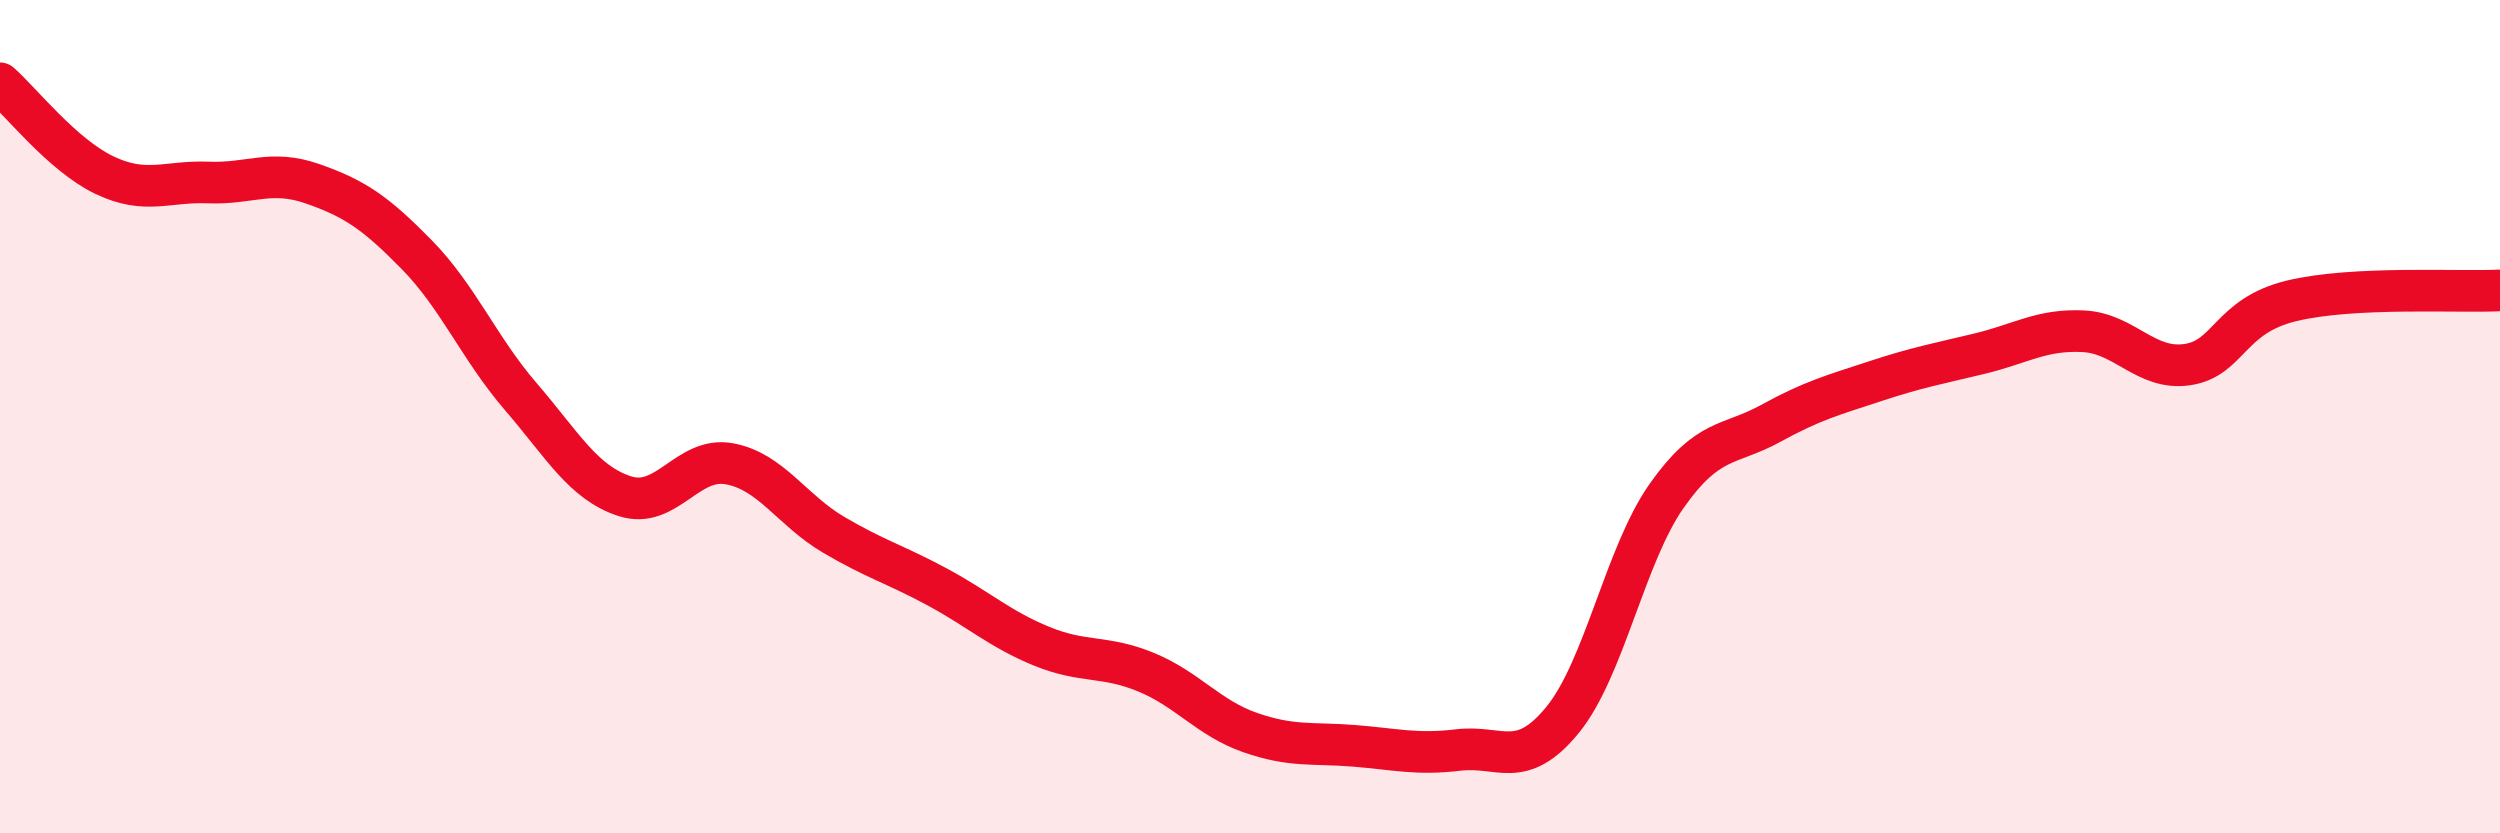
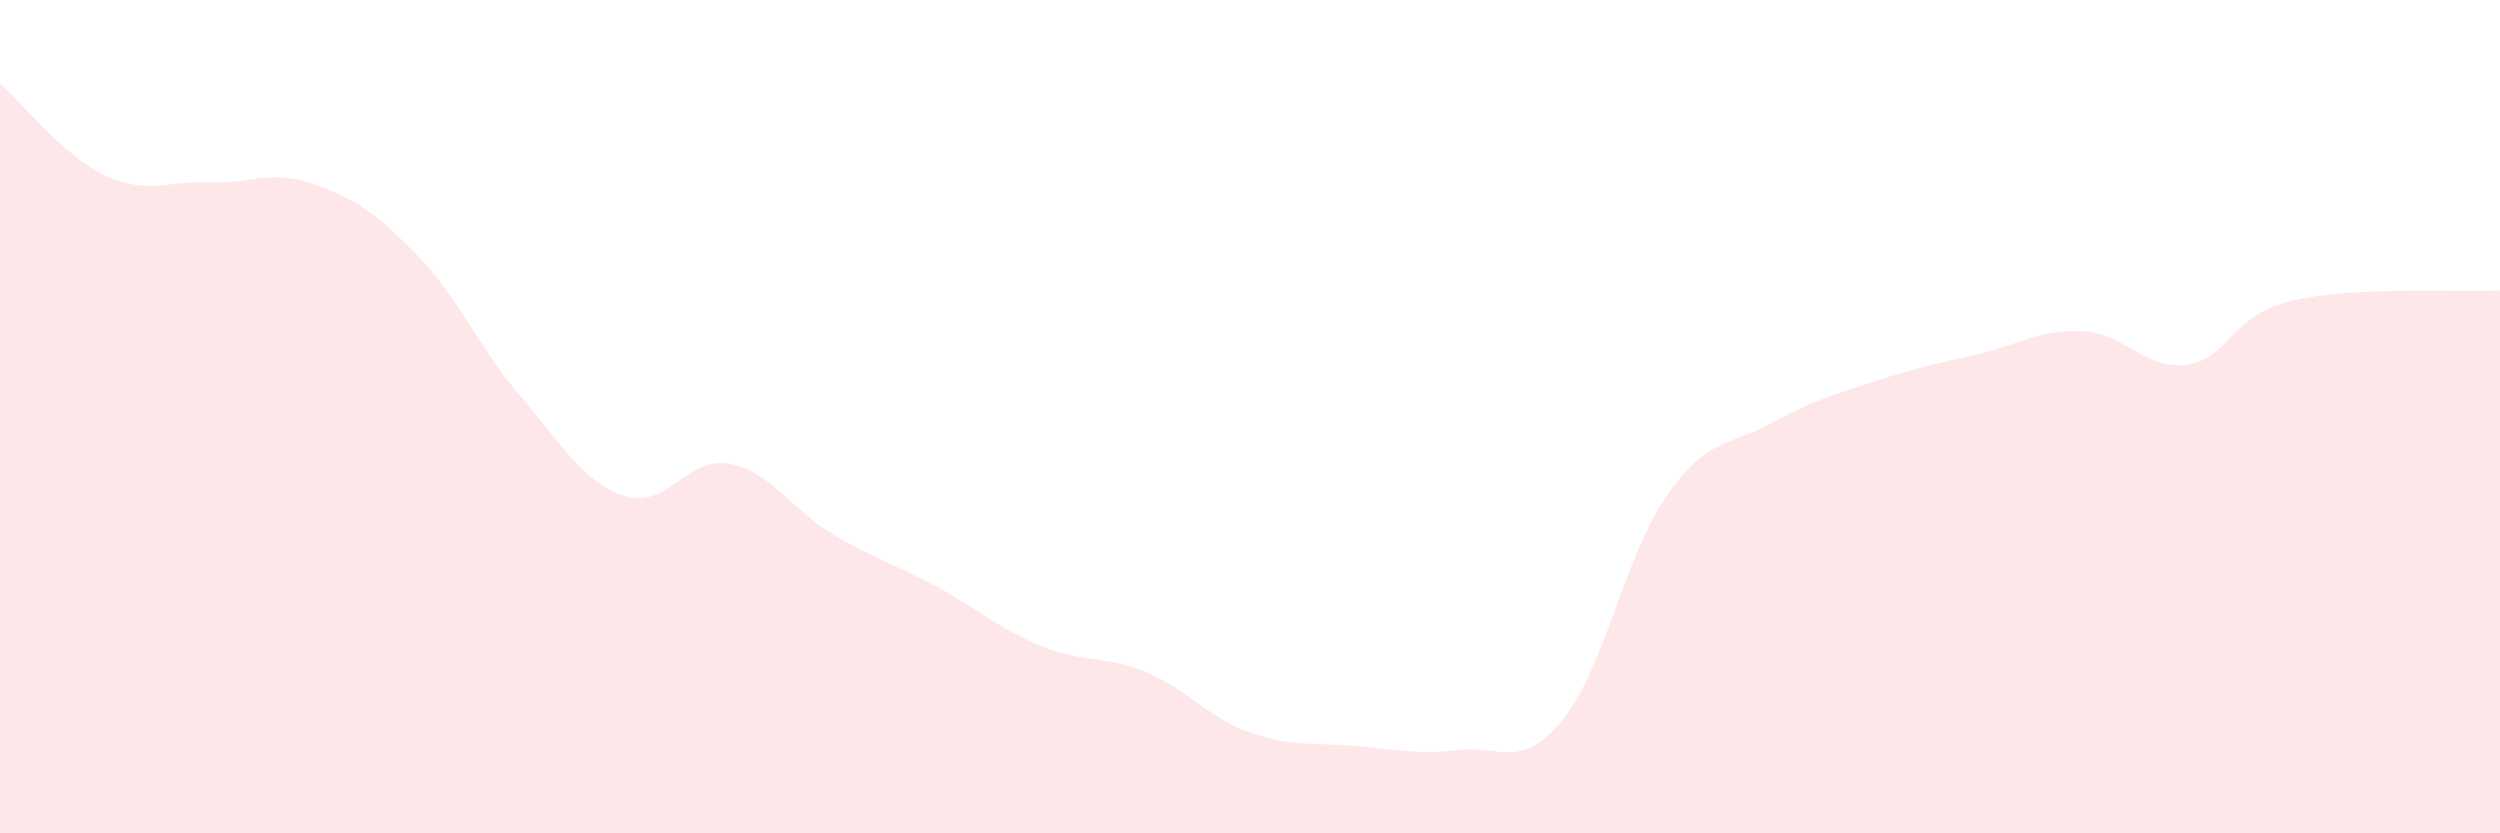
<svg xmlns="http://www.w3.org/2000/svg" width="60" height="20" viewBox="0 0 60 20">
  <path d="M 0,2 C 0.5,2.44 1.5,3.72 2.5,4.2 C 3.5,4.68 4,4.34 5,4.38 C 6,4.42 6.5,4.06 7.5,4.41 C 8.5,4.76 9,5.09 10,6.11 C 11,7.13 11.5,8.36 12.5,9.52 C 13.5,10.68 14,11.59 15,11.91 C 16,12.23 16.5,10.95 17.5,11.13 C 18.5,11.31 19,12.24 20,12.83 C 21,13.42 21.5,13.55 22.5,14.09 C 23.5,14.63 24,15.1 25,15.51 C 26,15.92 26.5,15.72 27.5,16.13 C 28.5,16.54 29,17.23 30,17.58 C 31,17.93 31.5,17.82 32.5,17.9 C 33.5,17.98 34,18.12 35,18 C 36,17.88 36.5,18.5 37.5,17.28 C 38.5,16.06 39,13.32 40,11.9 C 41,10.48 41.5,10.71 42.5,10.16 C 43.5,9.61 44,9.48 45,9.15 C 46,8.82 46.5,8.73 47.5,8.49 C 48.5,8.25 49,7.9 50,7.95 C 51,8 51.5,8.9 52.5,8.75 C 53.5,8.6 53.5,7.58 55,7.22 C 56.5,6.86 59,7.02 60,6.97L60 20L0 20Z" fill="#EB0A25" opacity="0.1" stroke-linecap="round" stroke-linejoin="round" />
-   <path d="M 0,2 C 0.5,2.44 1.5,3.72 2.5,4.2 C 3.5,4.68 4,4.34 5,4.38 C 6,4.42 6.5,4.06 7.5,4.41 C 8.5,4.76 9,5.09 10,6.11 C 11,7.13 11.5,8.36 12.5,9.52 C 13.5,10.68 14,11.59 15,11.91 C 16,12.23 16.5,10.95 17.5,11.13 C 18.5,11.31 19,12.24 20,12.83 C 21,13.42 21.5,13.55 22.5,14.09 C 23.5,14.63 24,15.1 25,15.51 C 26,15.92 26.5,15.72 27.5,16.13 C 28.5,16.54 29,17.23 30,17.58 C 31,17.93 31.5,17.82 32.5,17.9 C 33.5,17.98 34,18.12 35,18 C 36,17.88 36.5,18.5 37.5,17.28 C 38.5,16.06 39,13.32 40,11.9 C 41,10.48 41.5,10.71 42.5,10.16 C 43.5,9.61 44,9.48 45,9.15 C 46,8.82 46.5,8.73 47.5,8.49 C 48.5,8.25 49,7.9 50,7.95 C 51,8 51.5,8.9 52.5,8.75 C 53.5,8.6 53.5,7.58 55,7.22 C 56.5,6.86 59,7.02 60,6.97" stroke="#EB0A25" stroke-width="1" fill="none" stroke-linecap="round" stroke-linejoin="round" />
</svg>